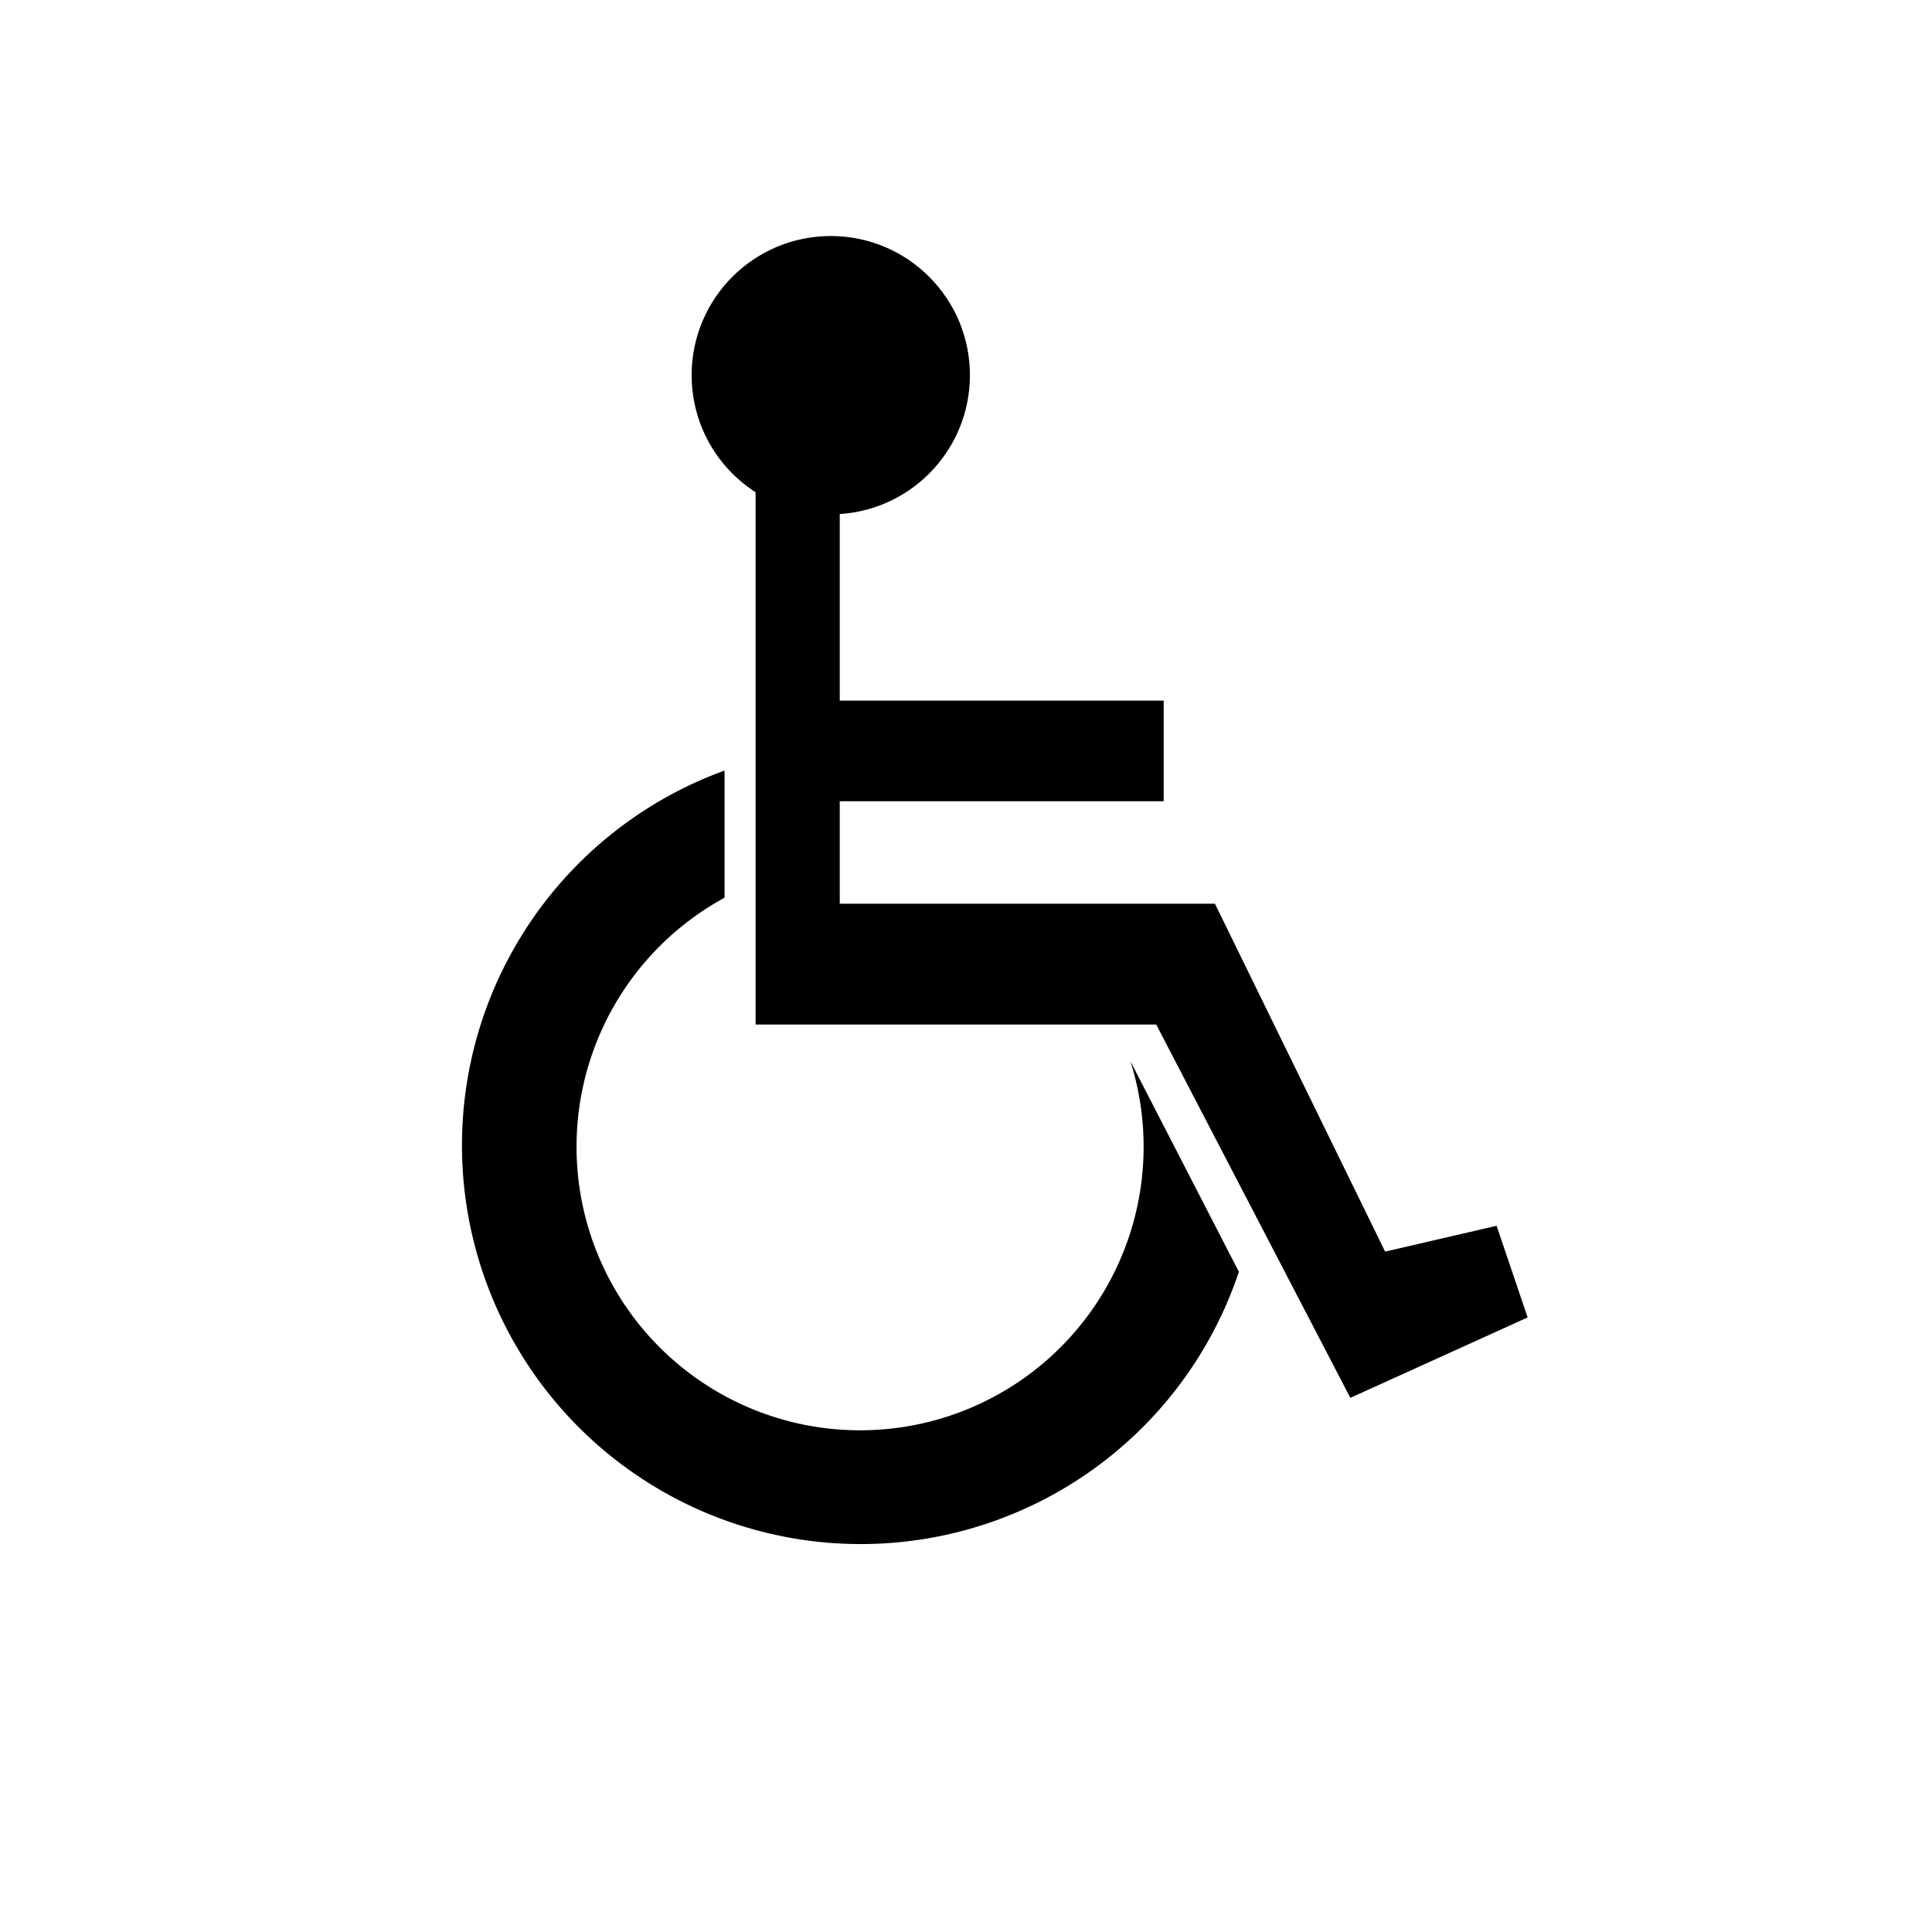
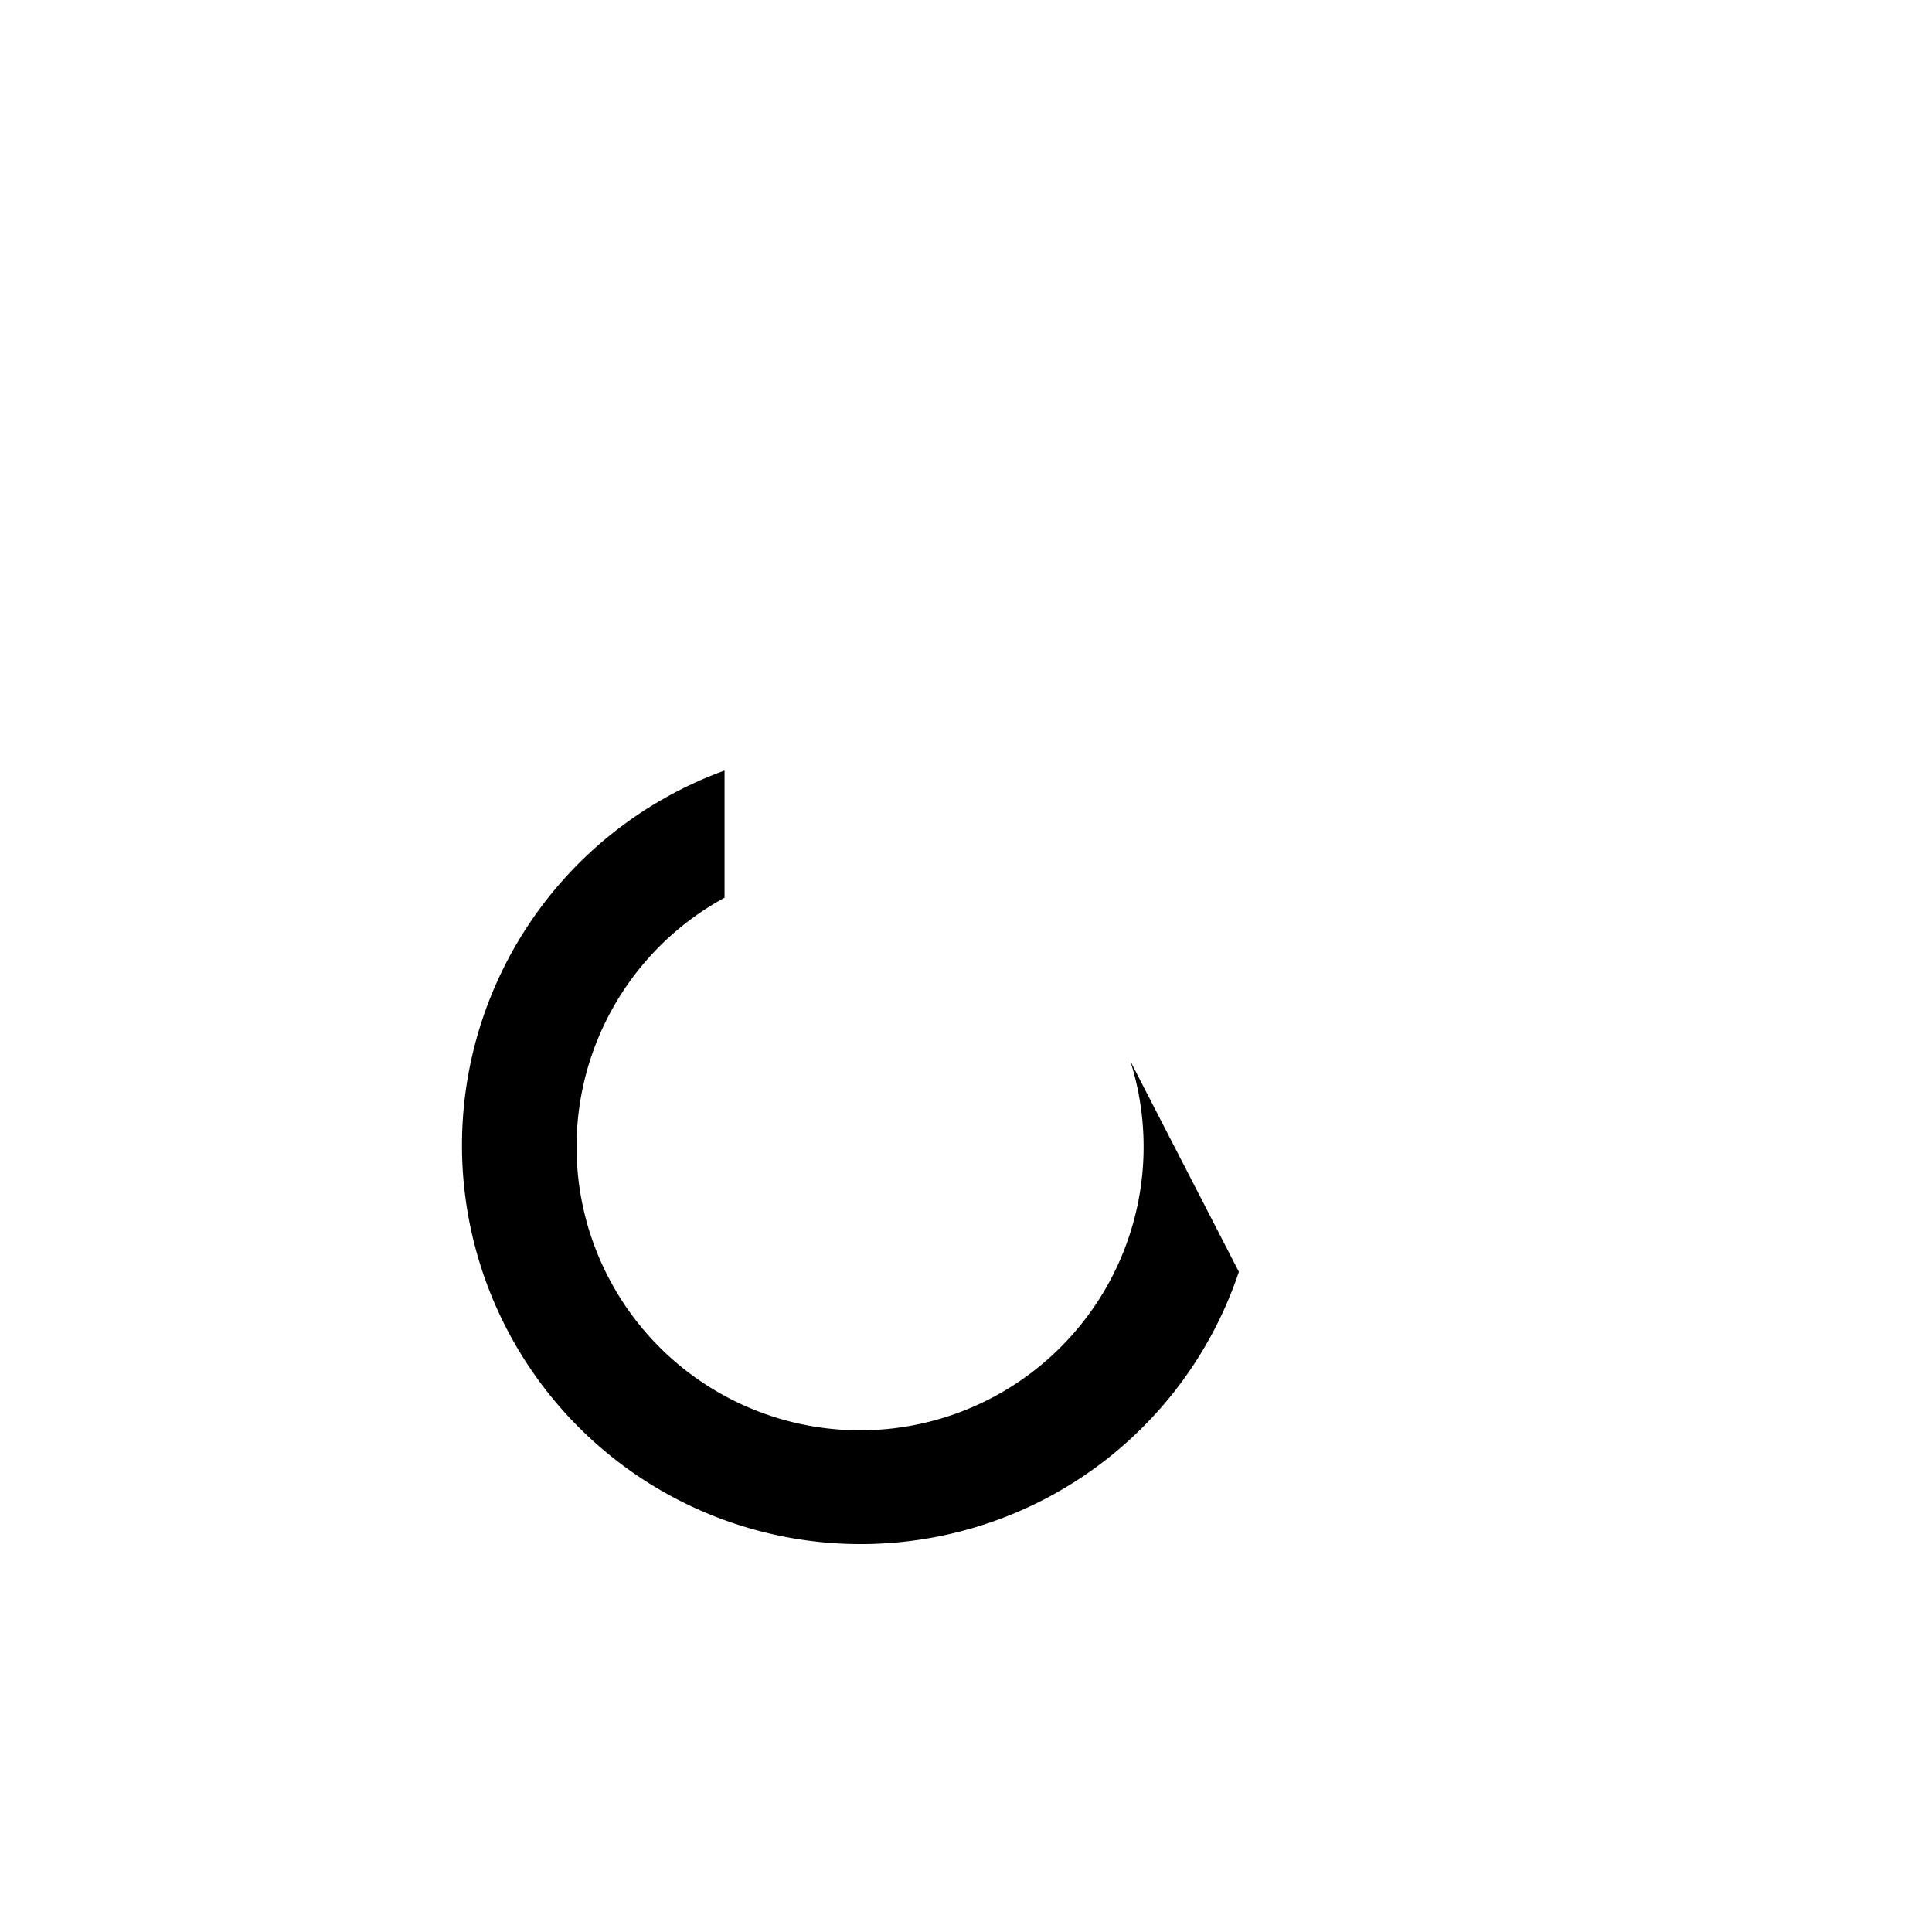
<svg xmlns="http://www.w3.org/2000/svg" viewBox="0 0 51.65 51.65">
  <defs>
    <style>
      .cls-1 {
        fill: none;
      }
    </style>
  </defs>
  <g id="レイヤー_2" data-name="レイヤー 2">
    <g id="レイヤー_1-2" data-name="レイヤー 1">
      <g>
        <g>
-           <polyline points="32.48 24.16 37.03 33.46 40.01 32.77 40.84 35.22 36.1 37.37 30.91 27.39 20.2 27.39 20.2 11.98 22.45 11.98 22.45 18.73 31.11 18.73 31.11 21.42 22.45 21.42 22.45 24.16" />
          <path d="M30.22,28.37A7.58,7.58,0,1,1,19.37,24V20.6A10.66,10.66,0,1,0,33.12,34Z" />
-           <circle cx="22.21" cy="10.03" r="3.72" />
        </g>
        <rect class="cls-1" width="51.65" height="51.65" />
      </g>
    </g>
  </g>
</svg>